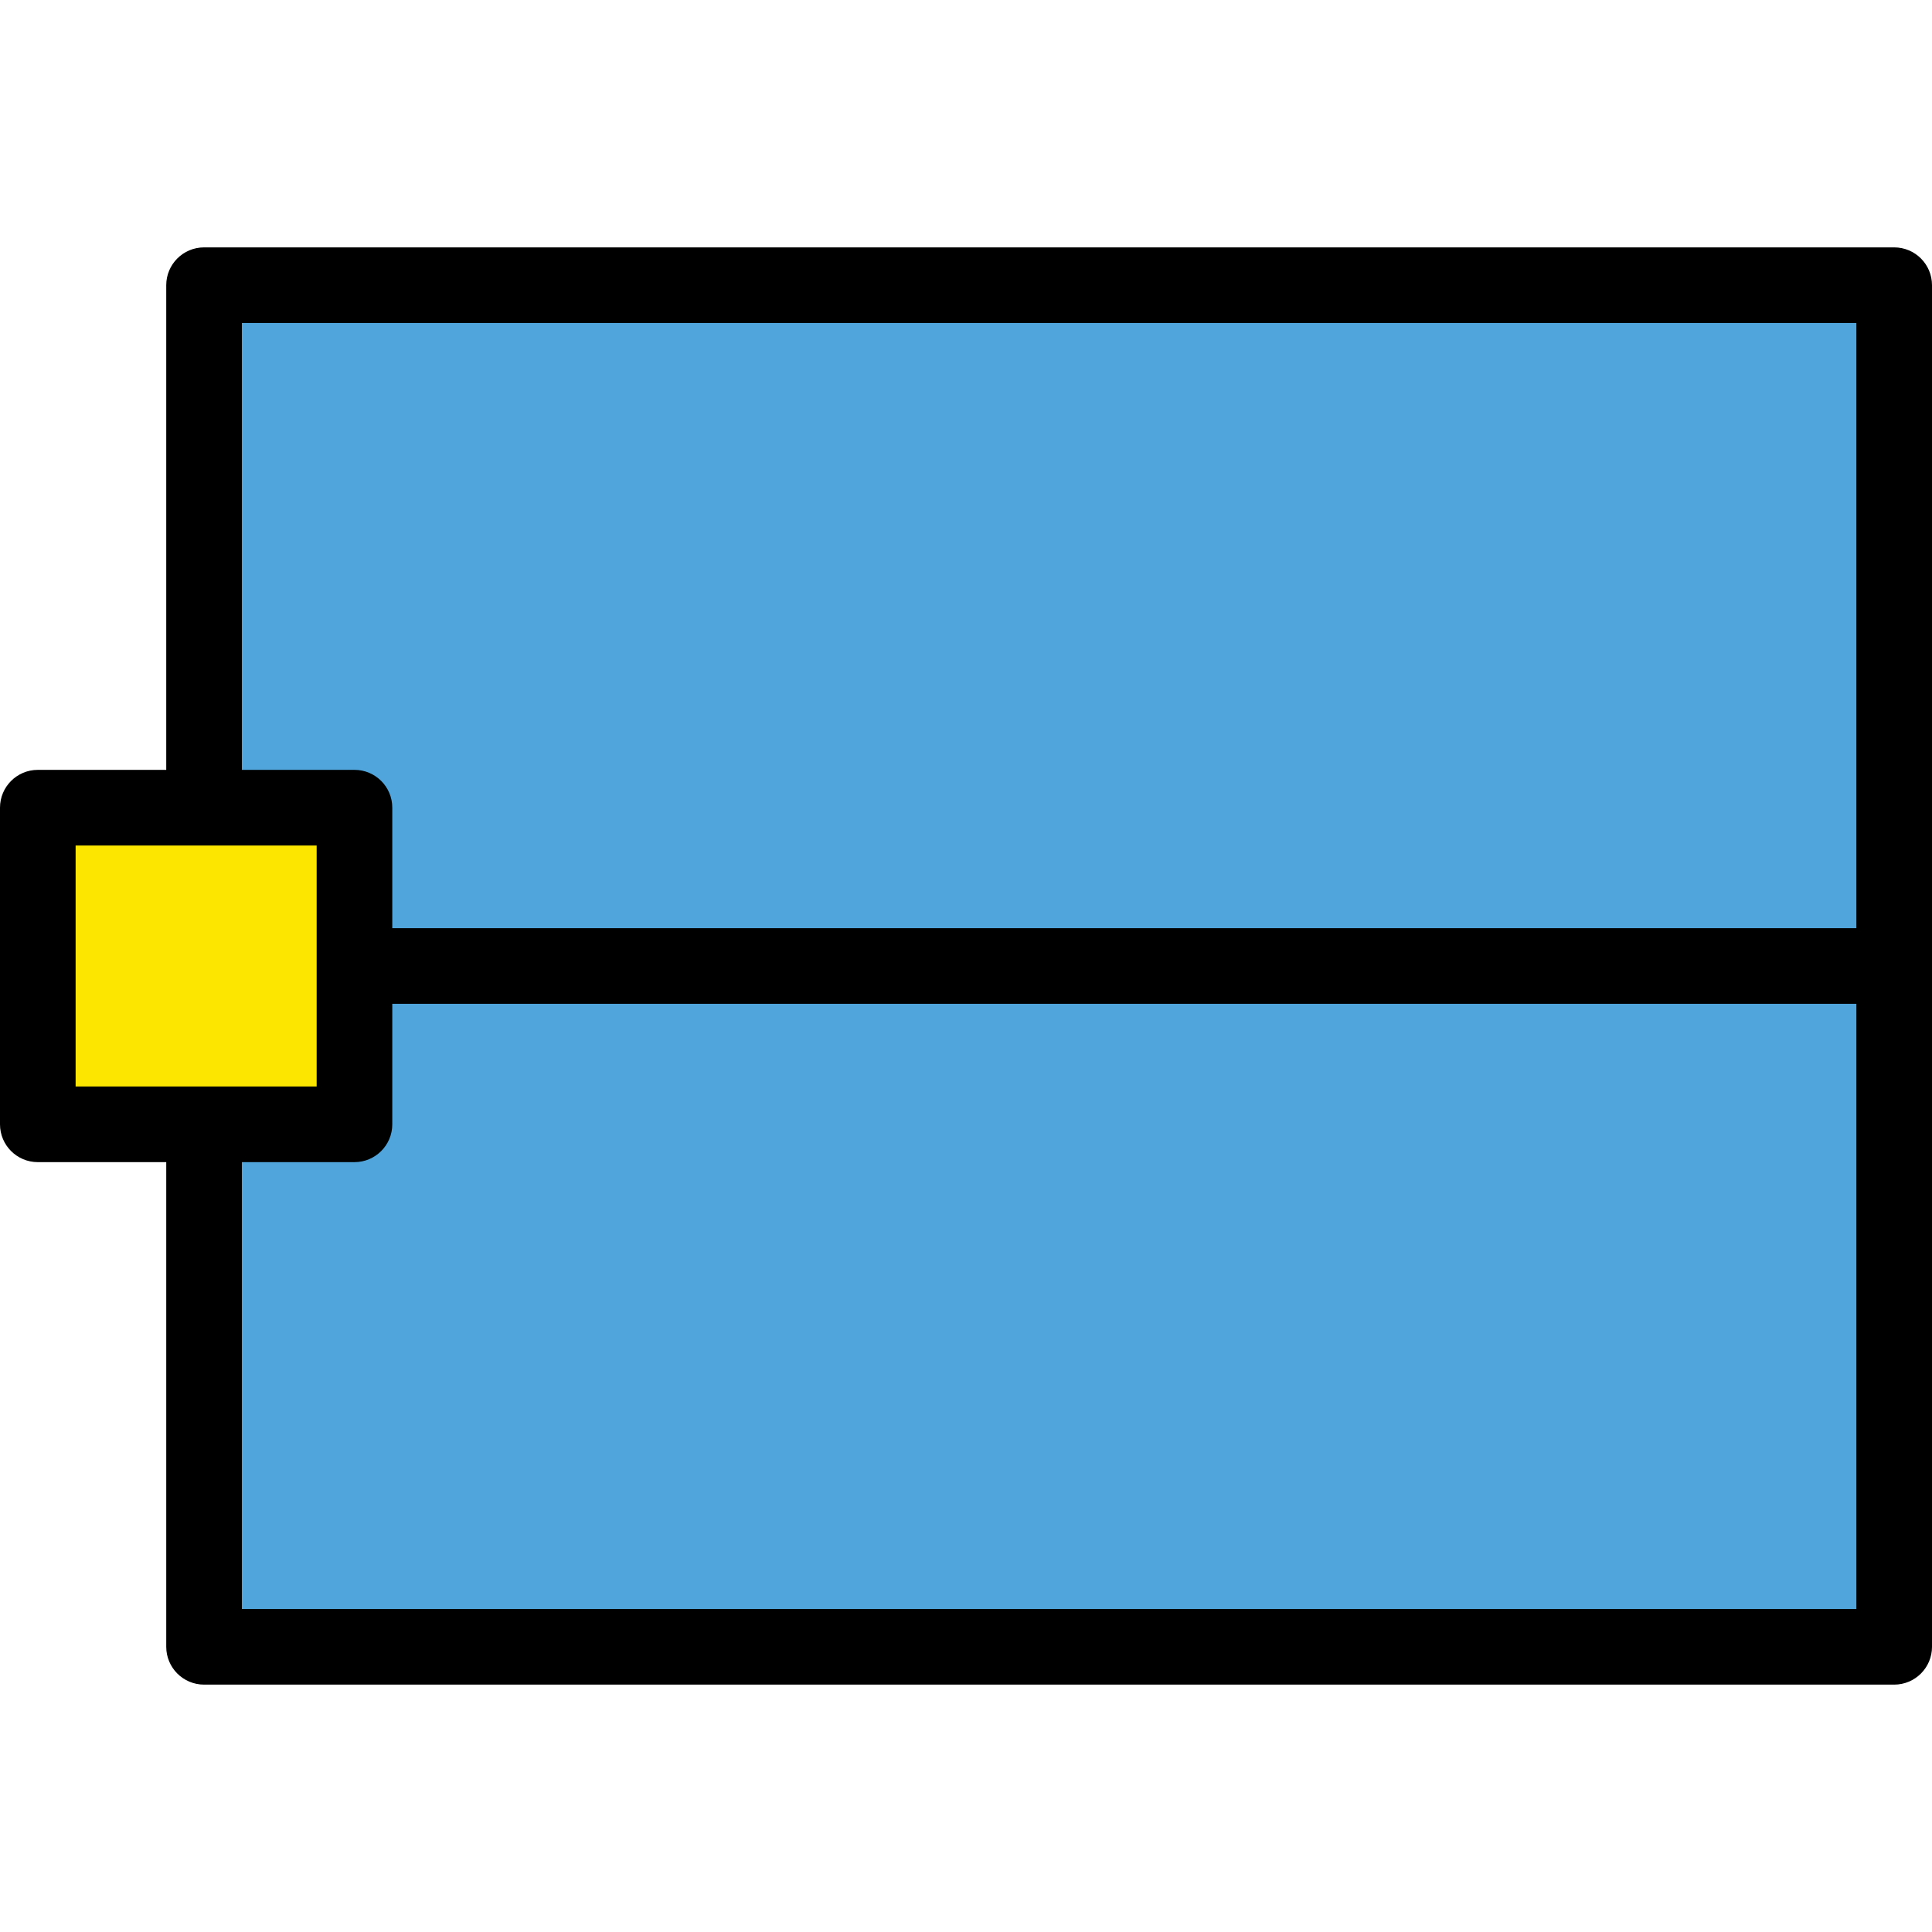
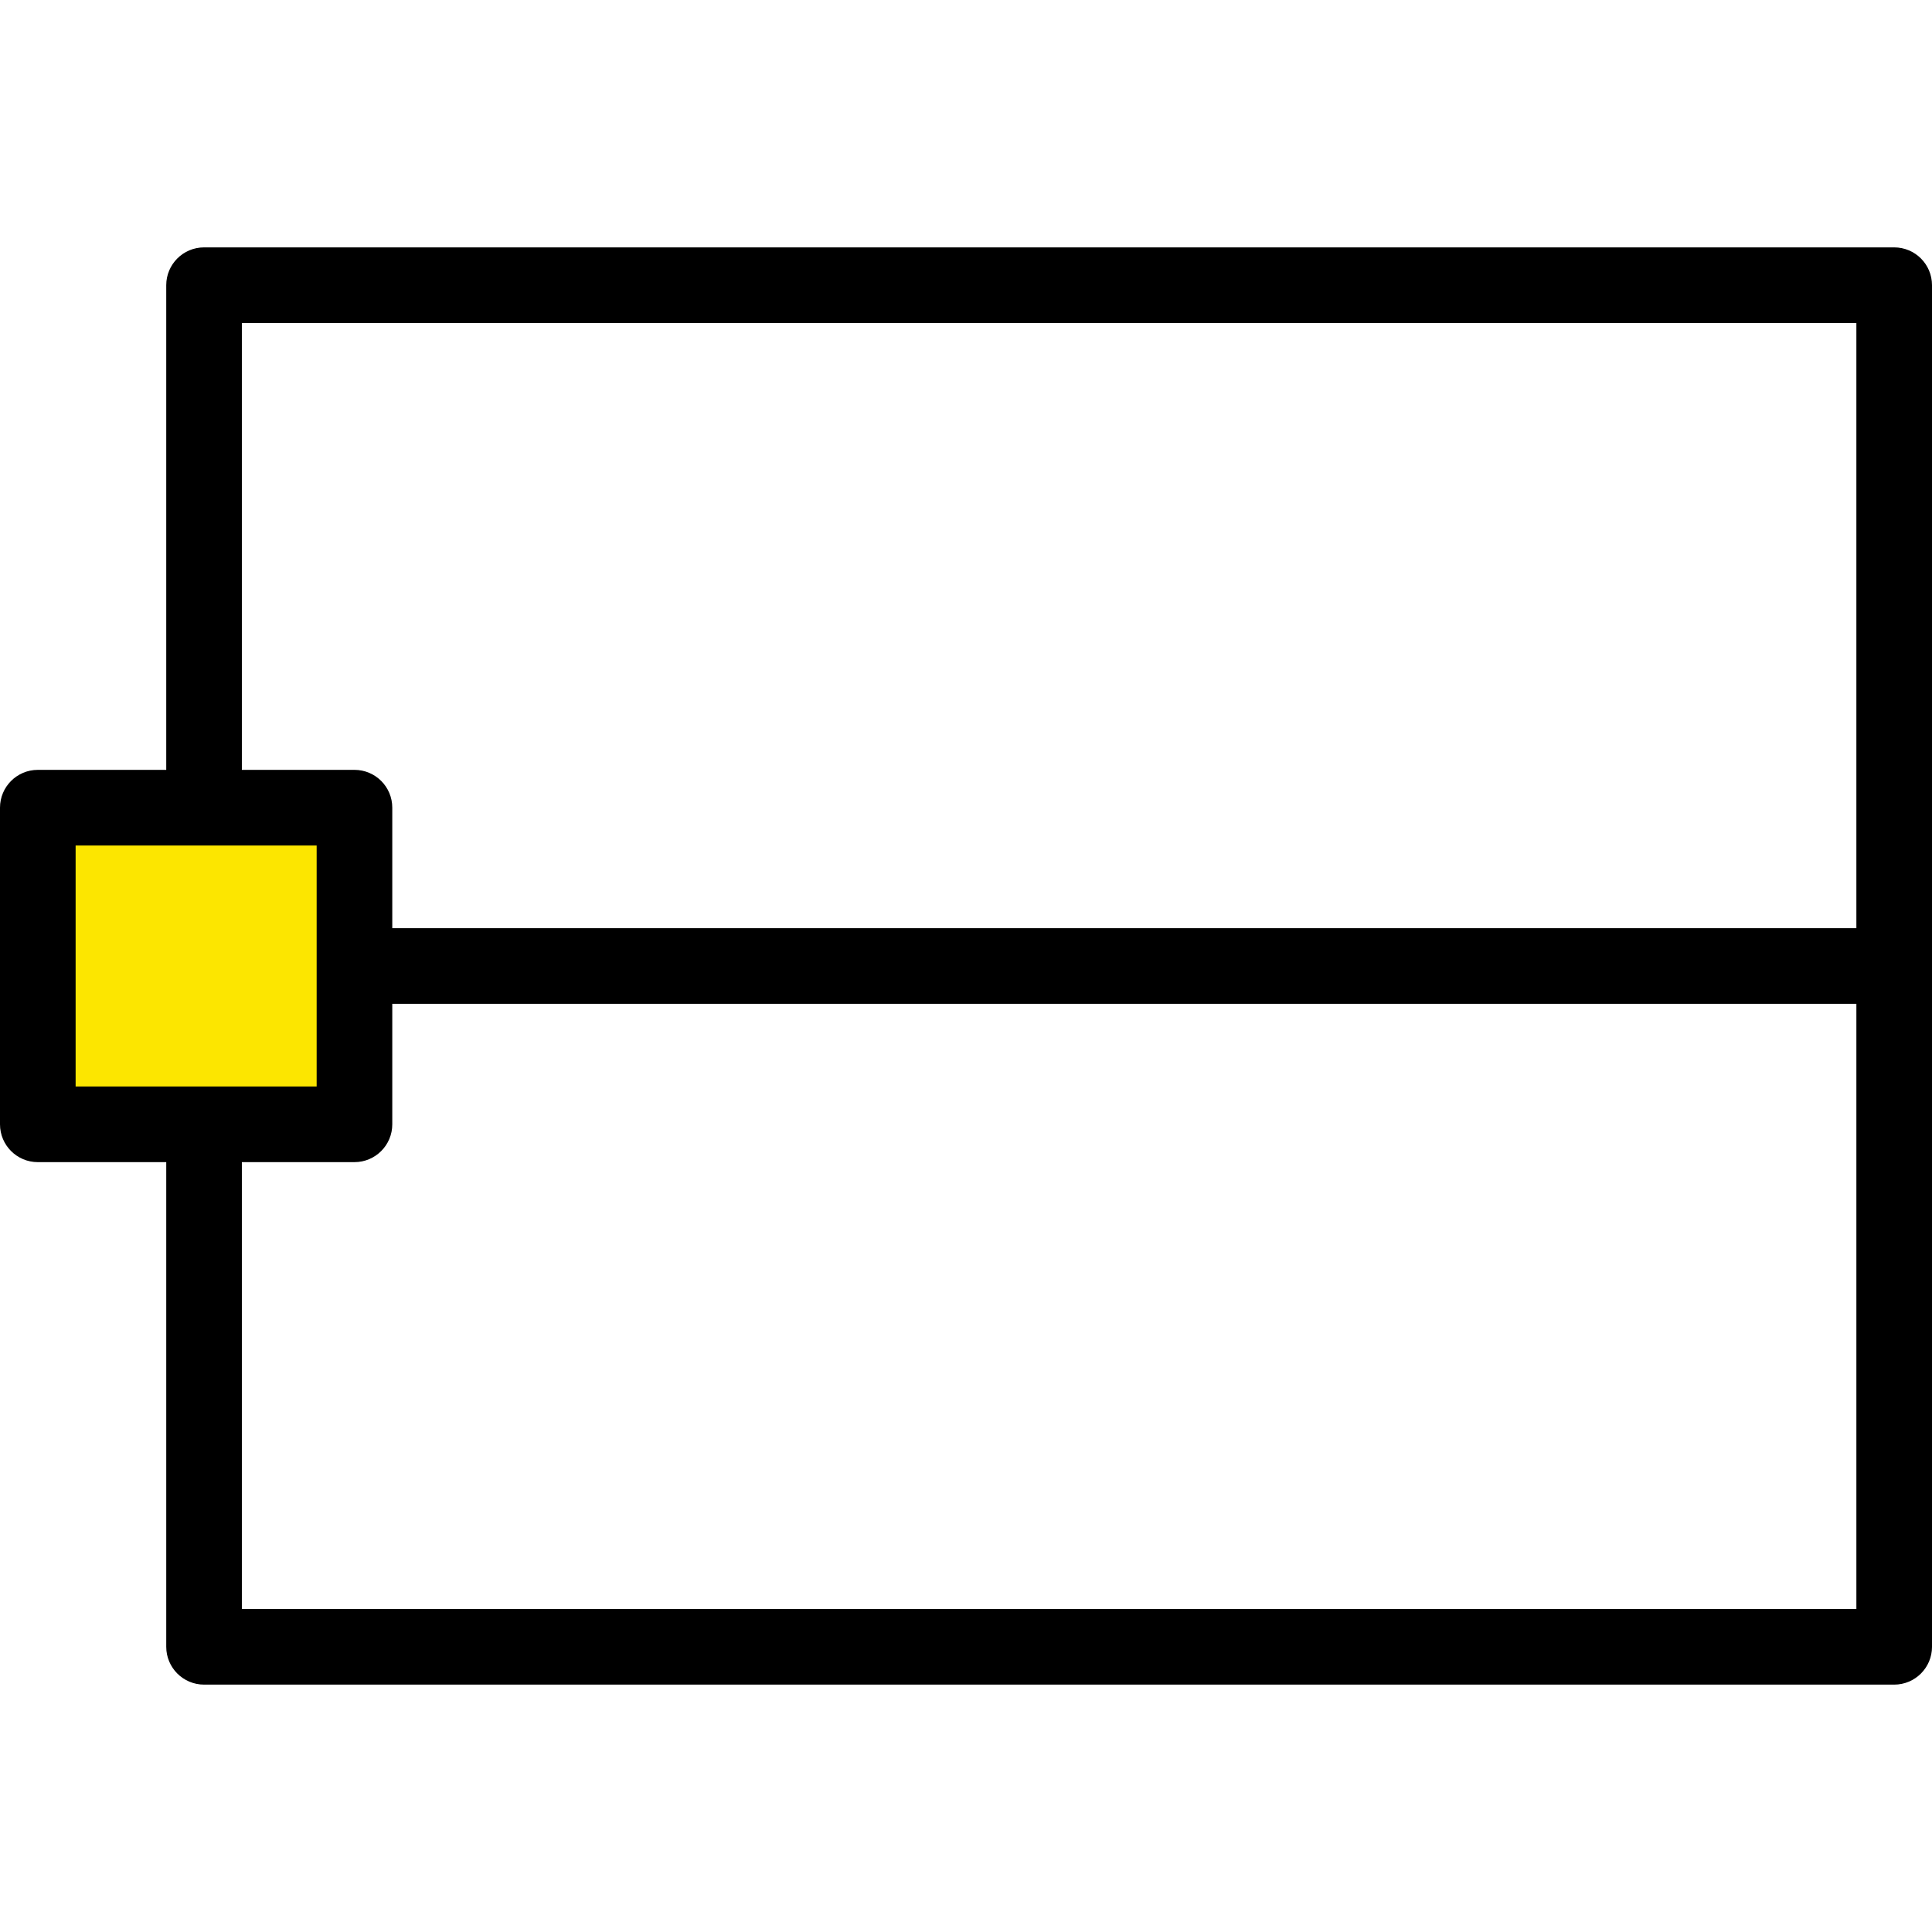
<svg xmlns="http://www.w3.org/2000/svg" height="800px" width="800px" version="1.1" id="Layer_1" viewBox="0 0 510.953 510.953" xml:space="preserve">
  <g>
    <g>
-       <polygon style="fill:#50A5DC;" points="53.966,75.425 53.966,213.604 93.745,213.604 93.745,297.348 53.966,297.348     53.966,435.527 500.953,435.527 500.953,75.425   " />
      <polygon style="fill:#FCE600;" points="53.966,213.604 10,213.604 10,297.348 53.966,297.348 93.745,297.348 93.745,213.604   " />
    </g>
    <path d="M500.953,65.425H53.966c-5.523,0-10,4.478-10,10v128.179H10c-5.523,0-10,4.478-10,10v83.744c0,5.522,4.477,10,10,10h33.966   v128.179c0,5.522,4.477,10,10,10h446.987c5.523,0,10-4.478,10-10V75.425C510.953,69.902,506.476,65.425,500.953,65.425z    M63.966,85.425h426.987v160.051H103.745v-31.872c0-5.522-4.477-10-10-10H63.966V85.425z M20,287.348v-63.744h63.745v21.872v20   v21.872H20z M490.953,425.526H63.966V307.348h29.779c5.523,0,10-4.478,10-10v-31.872h387.208V425.526z" />
  </g>
</svg>